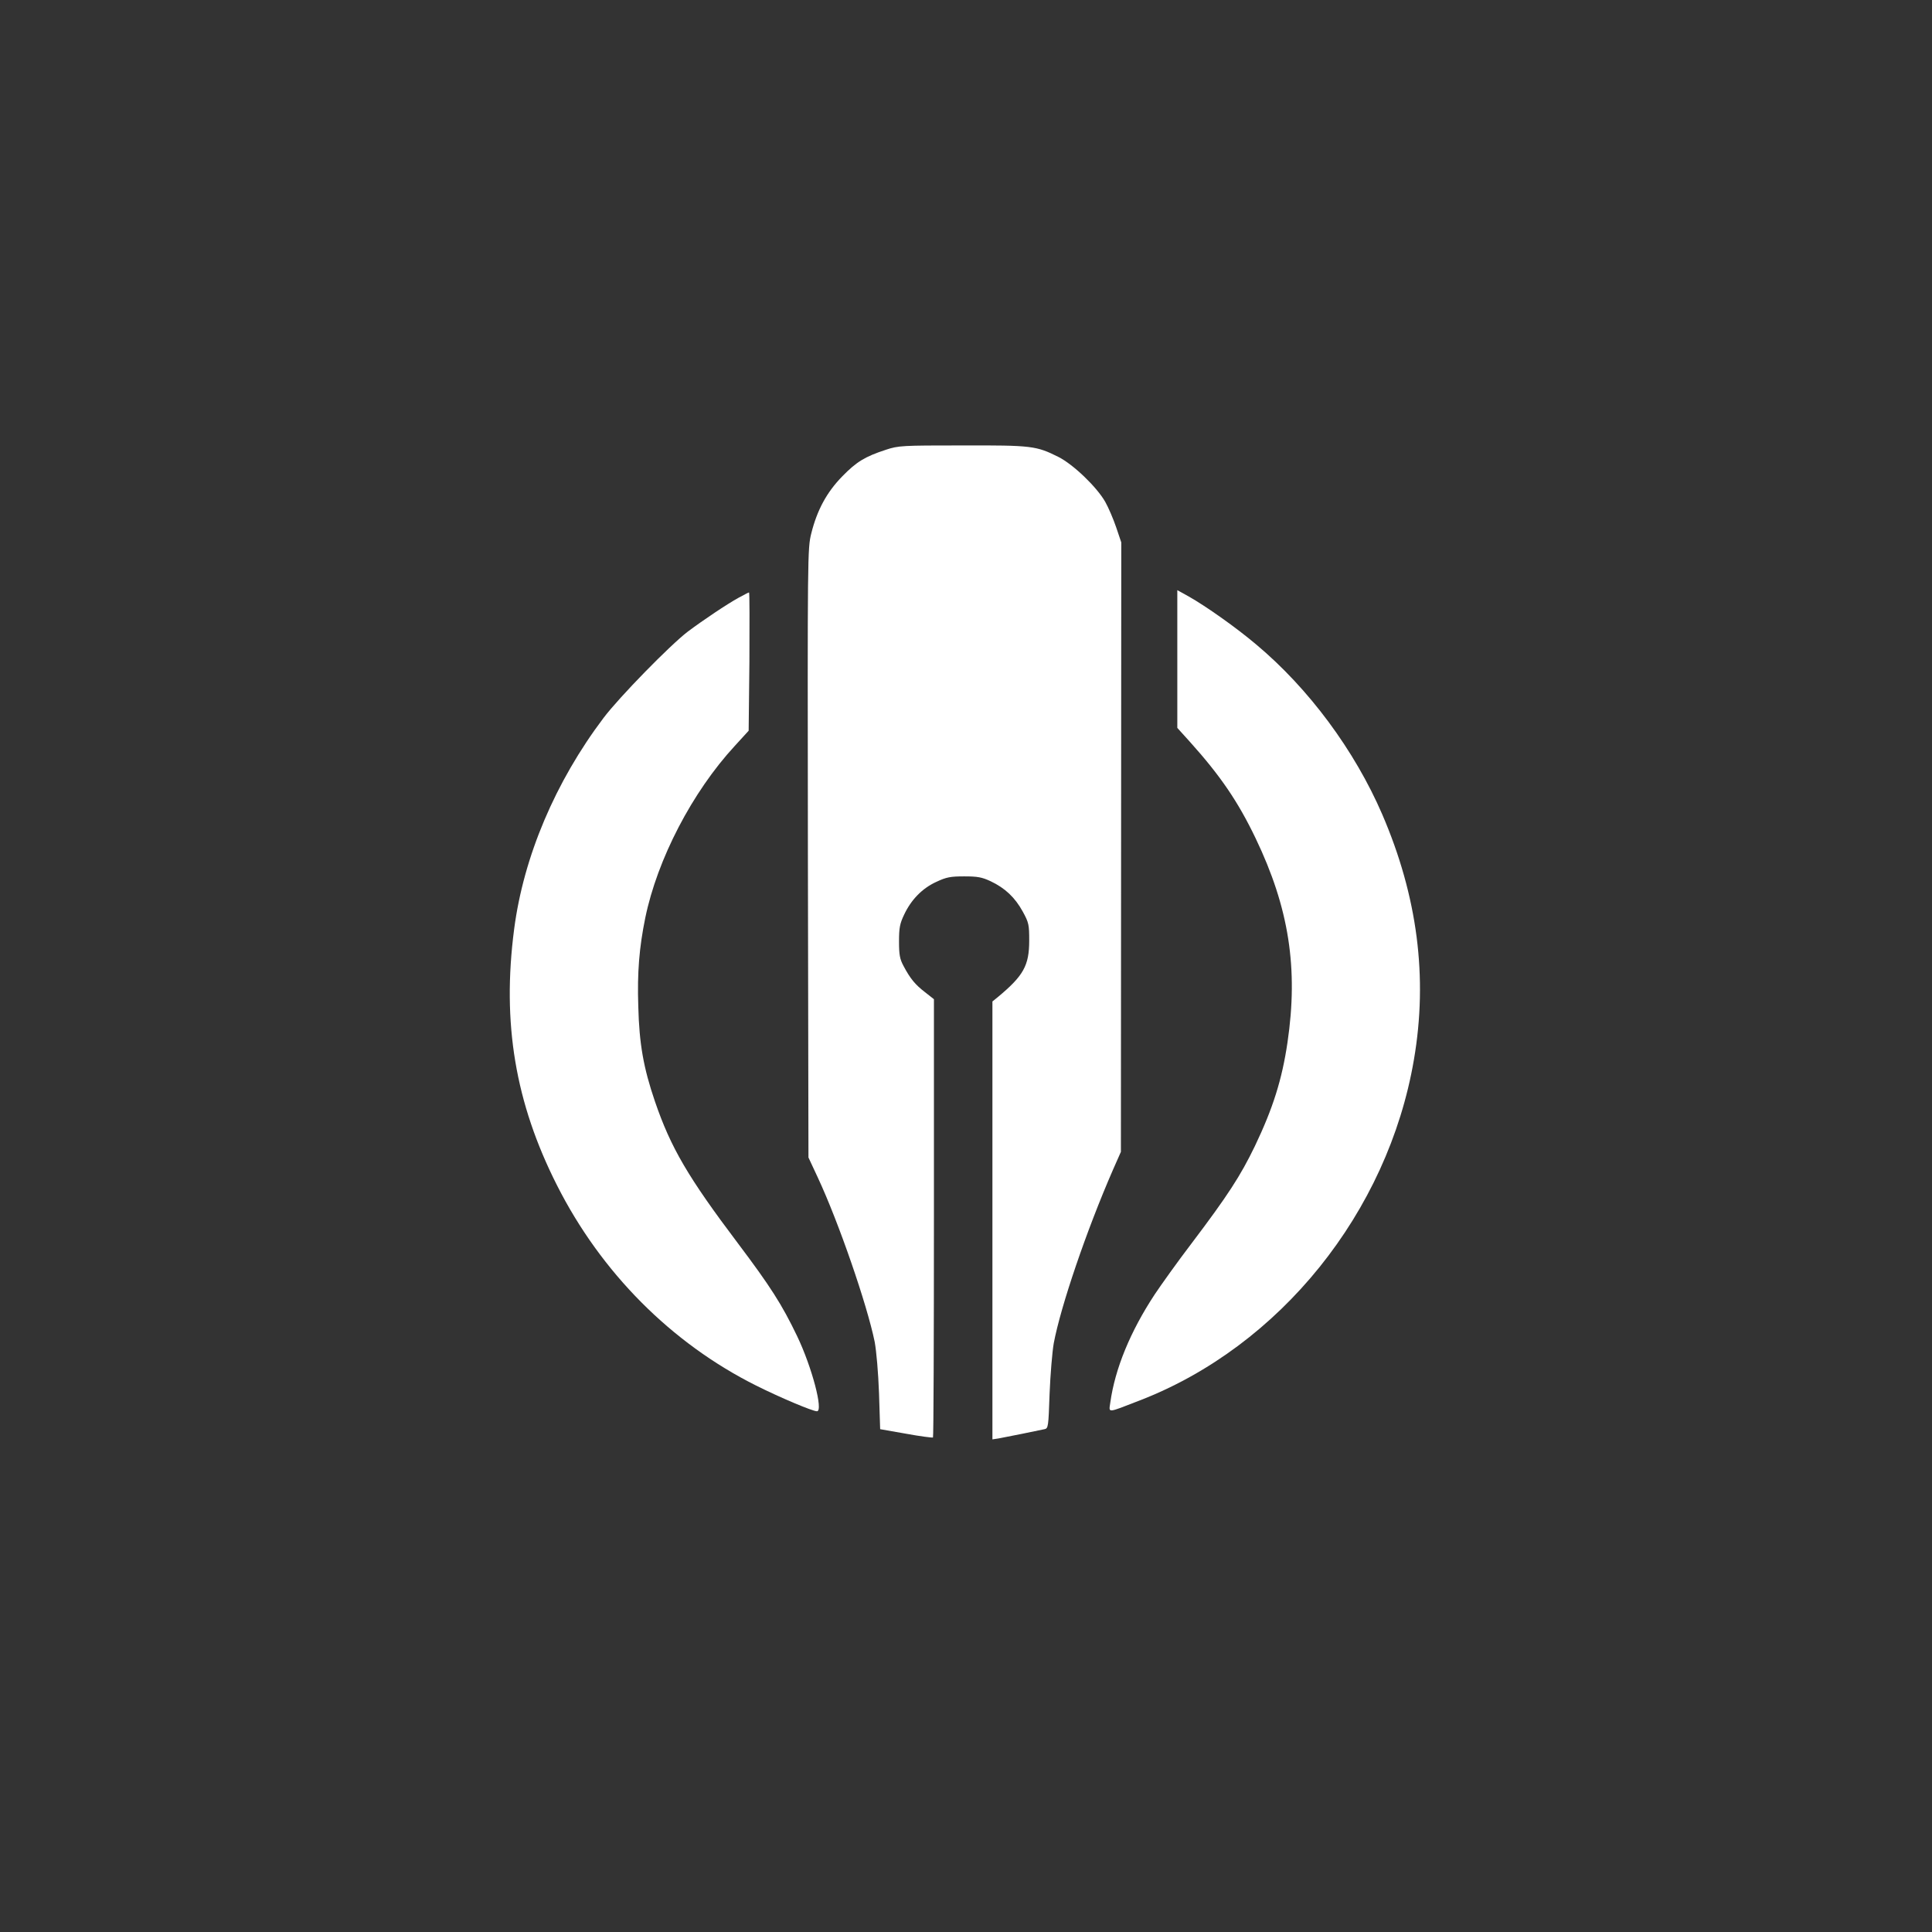
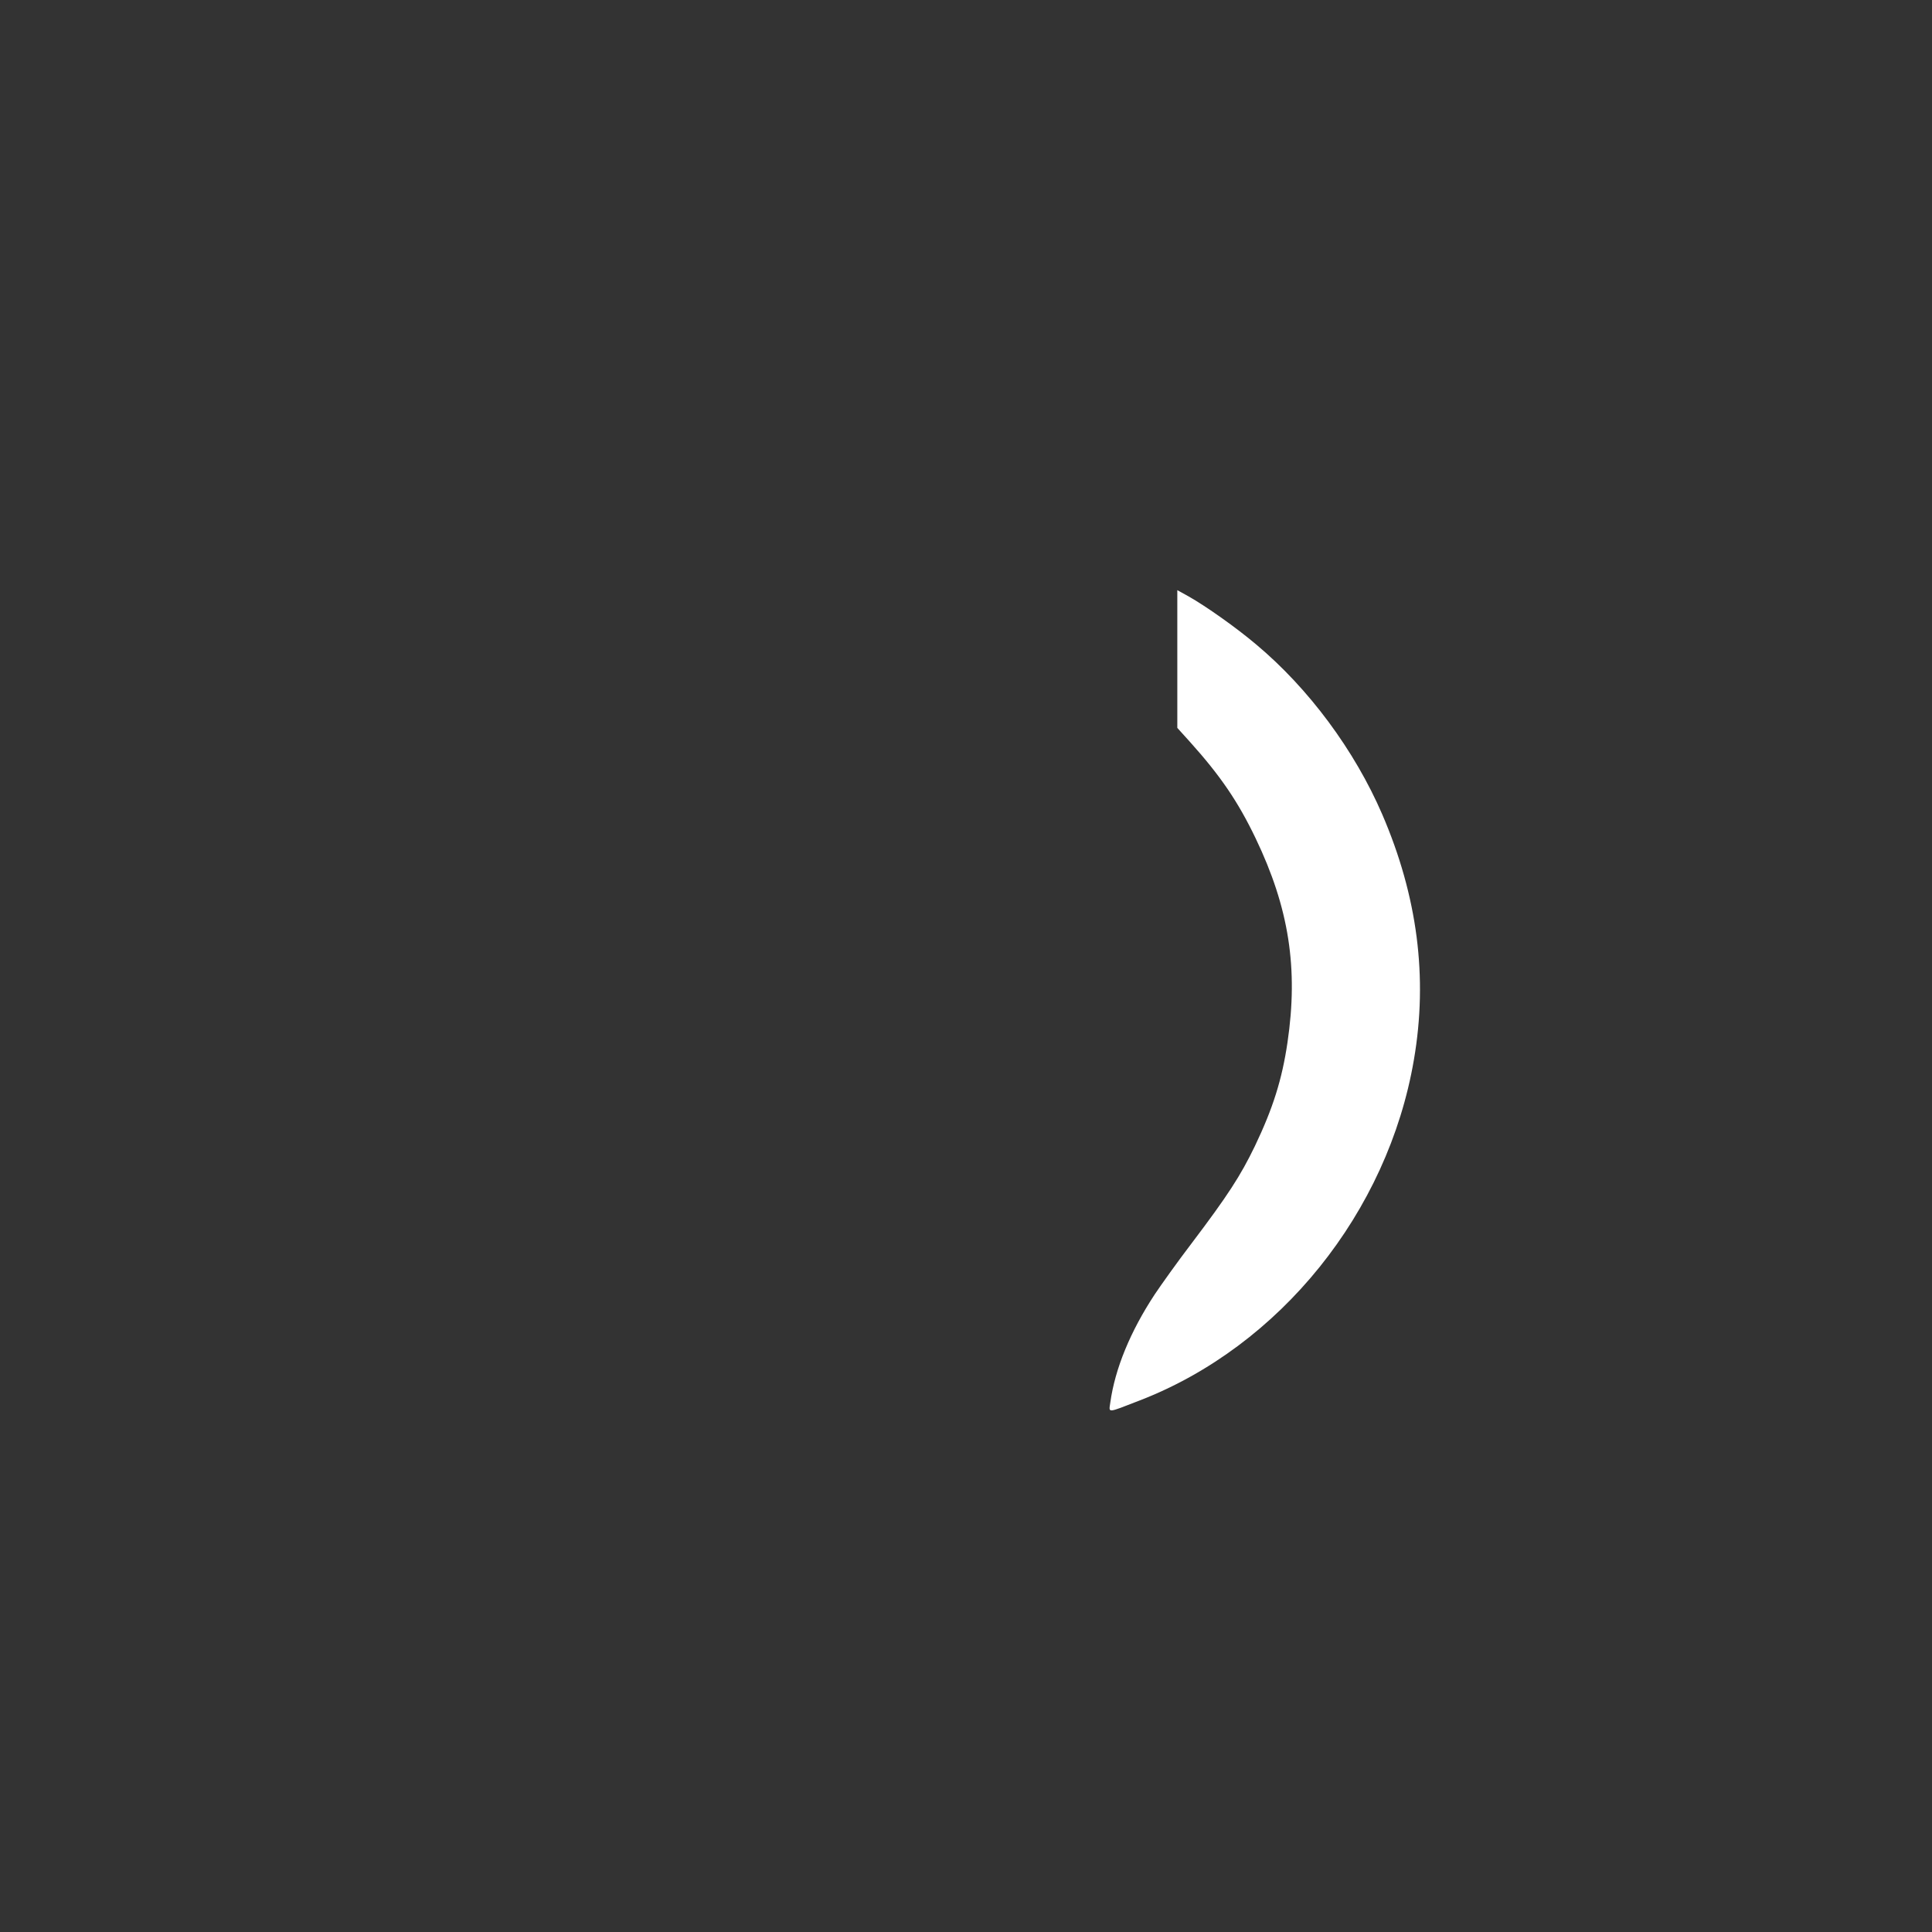
<svg xmlns="http://www.w3.org/2000/svg" version="1.0" width="1024pt" height="1024pt" viewBox="0 0 1024 1024" preserveAspectRatio="xMidYMid meet">
  <rect x="0" y="0" width="1024" height="1024" fill="#333333" stroke="none" />
  <g transform="translate(0,1024) scale(0.1,-0.1)" fill="#ffffff" stroke="none">
-     <path d="M4695 7856 c-110 -36 -155 -63 -231 -141 -82 -84 -133 -178 -164 -302 -20 -81 -20 -103 -18 -1695 l3 -1613 49 -105 c112 -240 262 -676 302 -872 9 -49 19 -162 23 -273 l6 -190 137 -24 c76 -14 140 -22 143 -20 3 3 5 527 5 1164 l0 1159 -47 37 c-52 40 -78 71 -114 139 -20 37 -24 60 -24 130 0 71 4 94 27 142 37 79 96 140 171 174 53 25 75 29 147 29 71 0 94 -4 141 -26 76 -36 129 -86 170 -161 32 -58 34 -70 34 -153 0 -133 -30 -187 -169 -302 l-26 -21 0 -1161 0 -1160 33 5 c34 6 207 41 243 49 20 4 21 13 27 188 4 100 14 221 22 267 37 197 174 599 314 920 l42 95 1 1615 1 1615 -27 80 c-15 44 -41 105 -58 135 -45 79 -169 198 -248 238 -118 59 -141 62 -510 61 -321 0 -338 -1 -405 -23z" />
    <path d="M6240 6747 l0 -365 66 -73 c162 -180 256 -318 349 -512 177 -369 227 -689 169 -1082 -29 -197 -77 -349 -173 -550 -76 -157 -143 -261 -336 -516 -74 -97 -161 -219 -195 -270 -129 -196 -210 -393 -235 -572 -8 -58 -21 -58 155 10 744 287 1316 998 1454 1806 75 437 19 867 -168 1301 -146 338 -389 667 -669 901 -104 88 -265 202 -359 255 l-58 32 0 -365z" />
-     <path d="M3915 7072 c-62 -34 -190 -120 -270 -180 -94 -72 -363 -347 -446 -457 -256 -339 -424 -736 -474 -1120 -65 -498 6 -920 227 -1357 234 -463 606 -837 1056 -1062 128 -64 299 -136 322 -136 35 0 -26 233 -105 398 -81 169 -143 265 -313 491 -265 351 -357 508 -441 754 -60 176 -83 303 -88 503 -6 180 5 312 37 469 64 311 249 667 474 911 l74 81 4 366 c1 202 1 367 -2 367 -3 0 -27 -13 -55 -28z" />
  </g>
</svg>